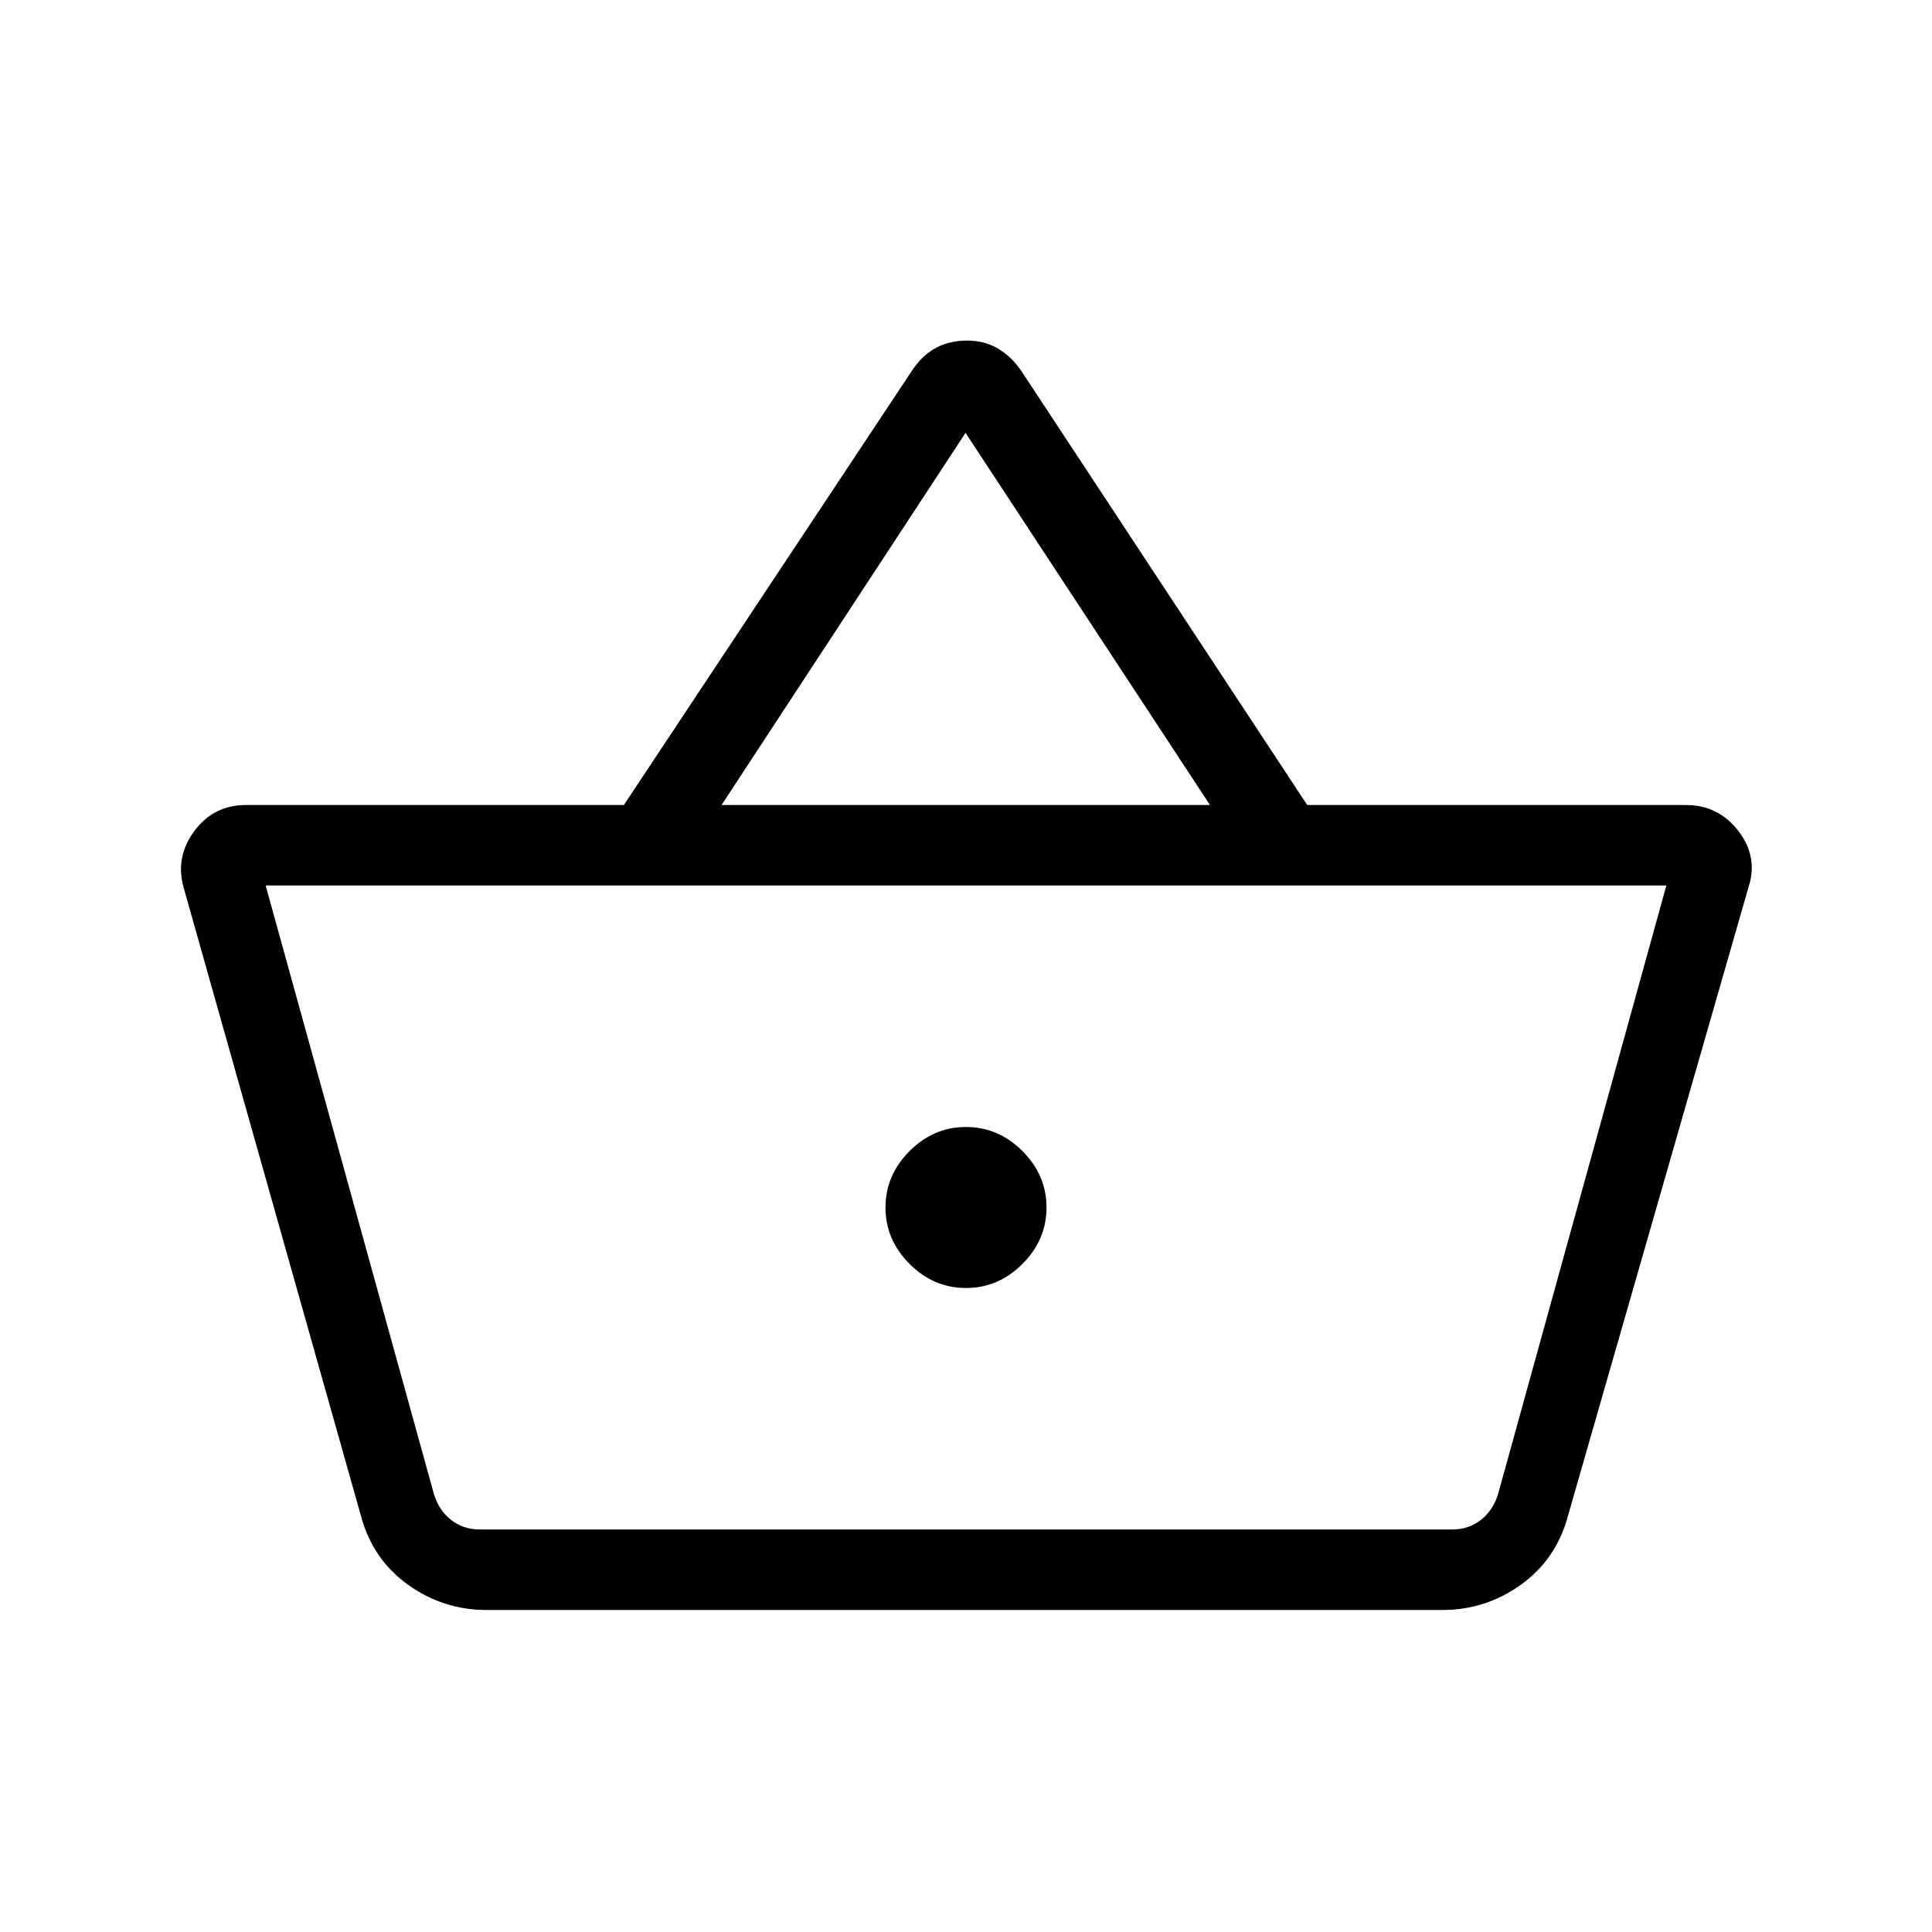
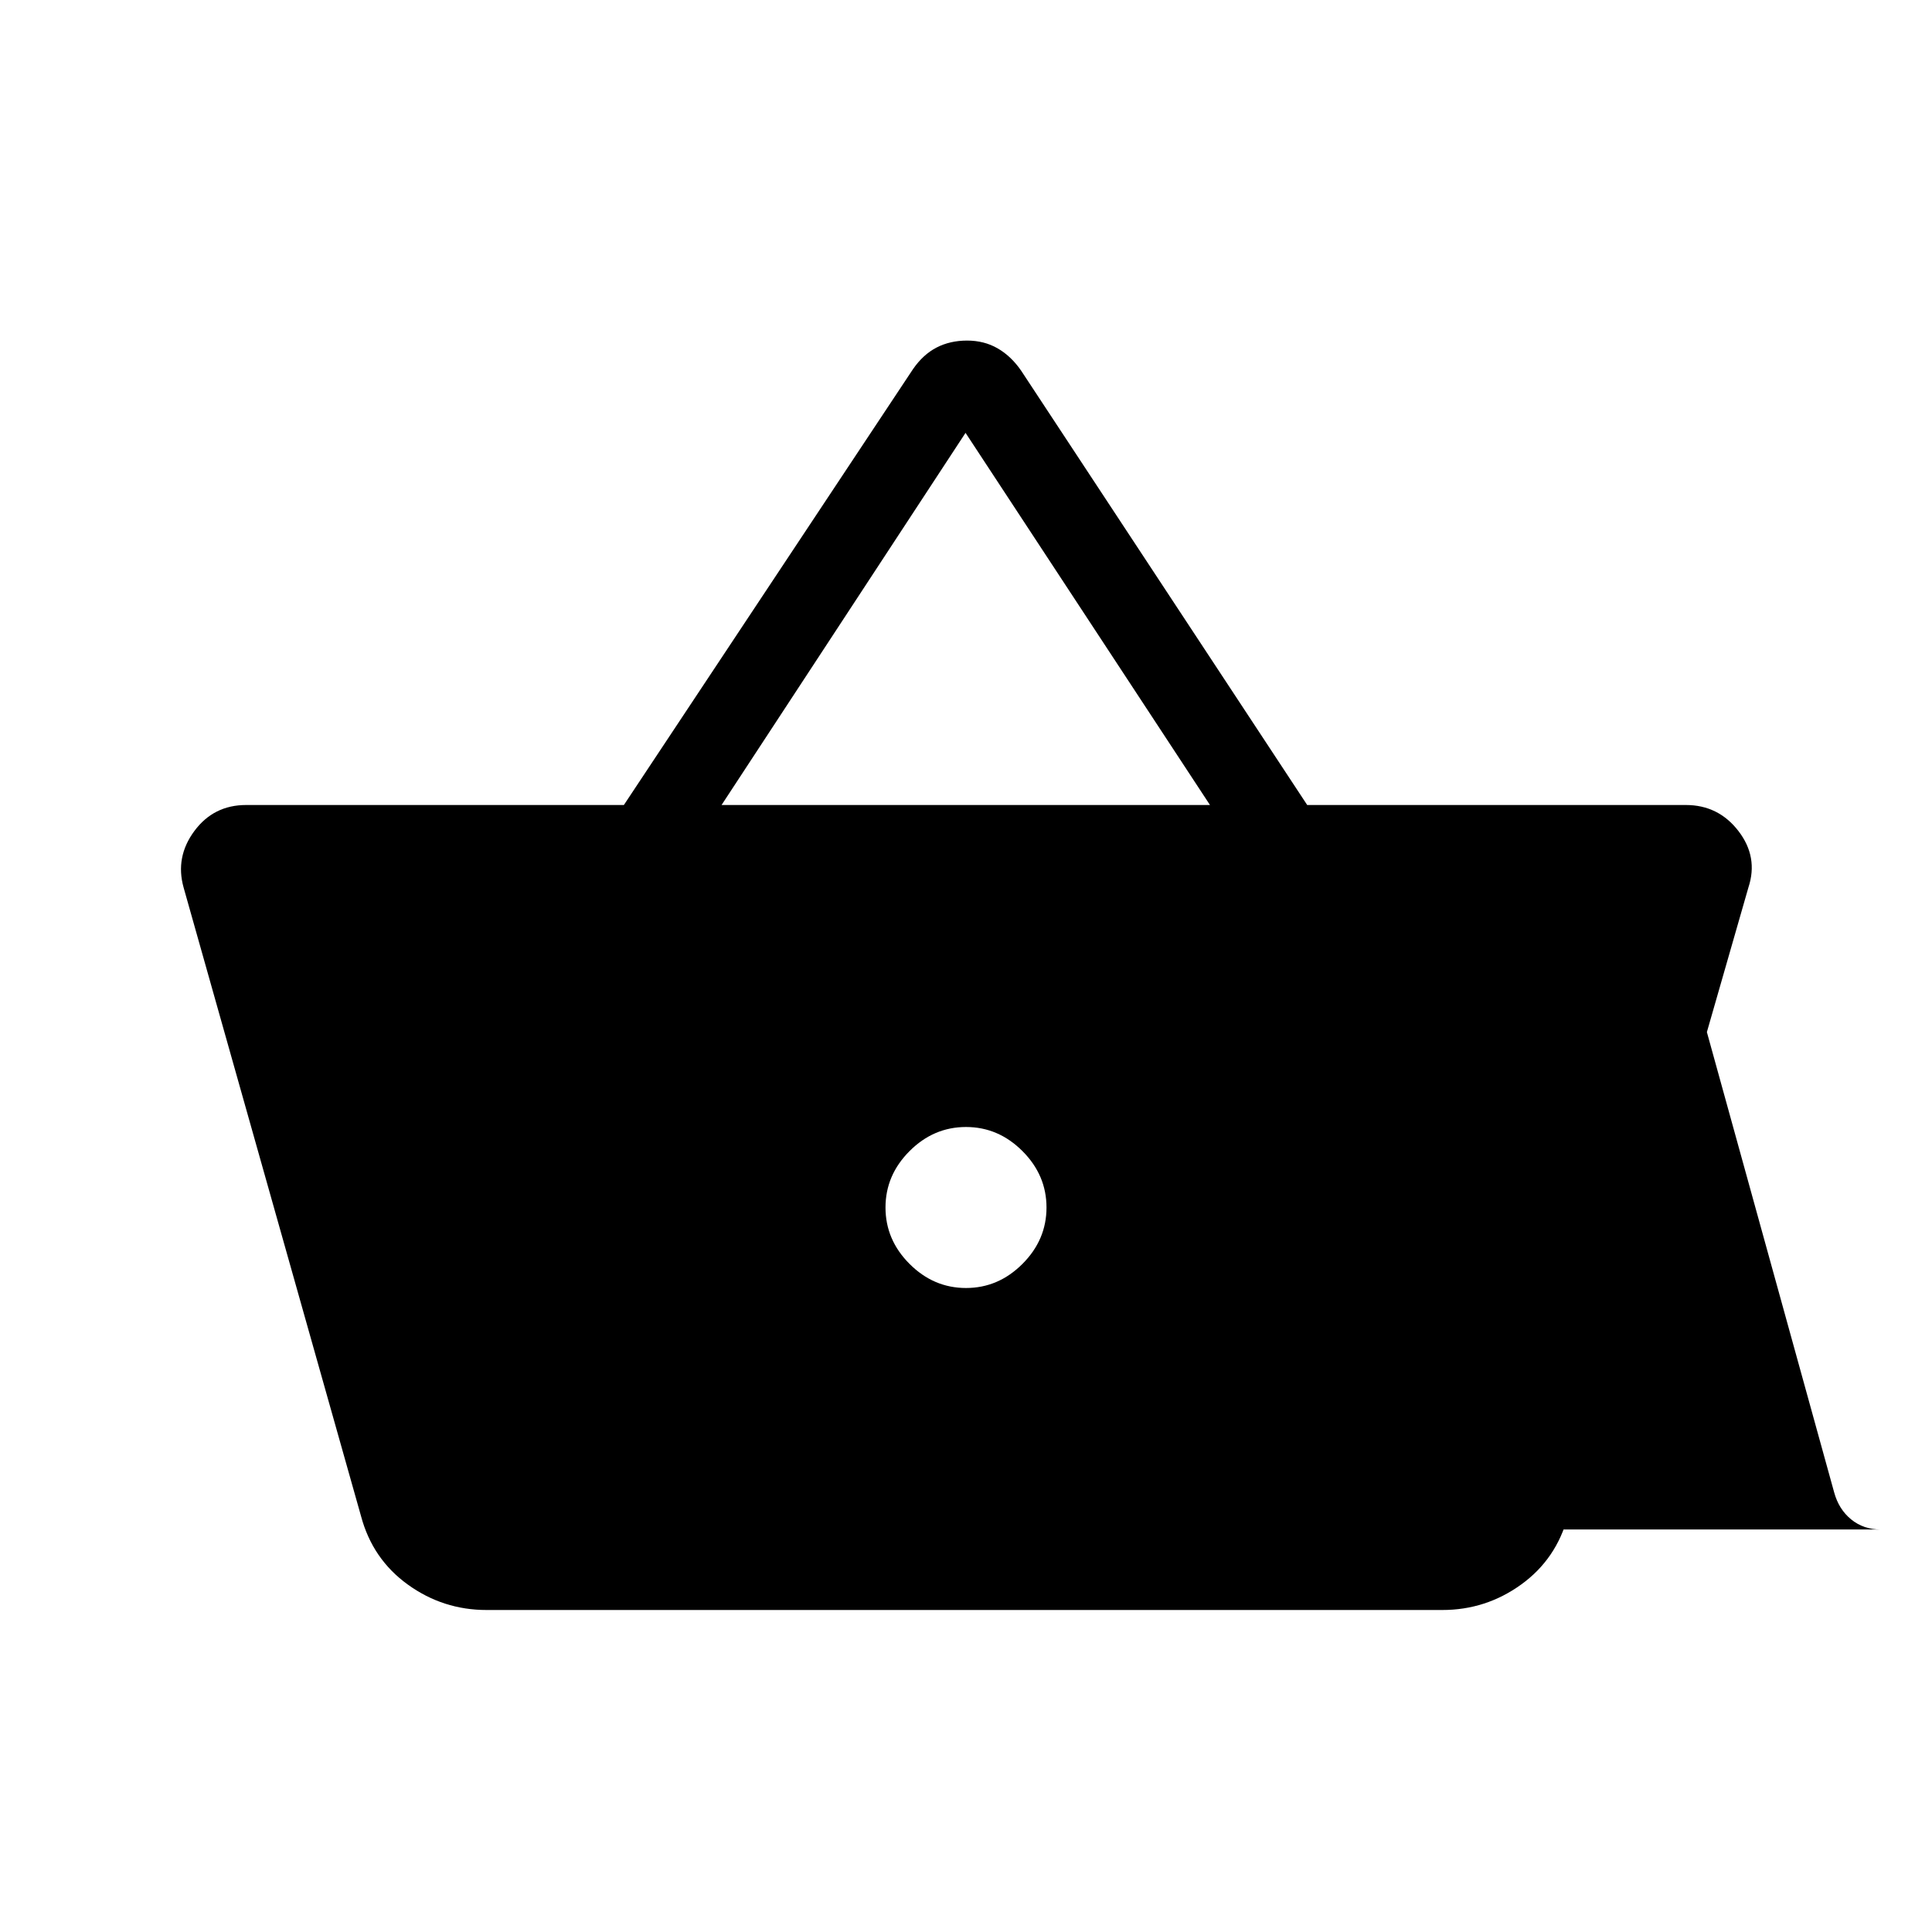
<svg xmlns="http://www.w3.org/2000/svg" height="24px" viewBox="0 -960 960 960" width="24px" fill="#000000">
-   <path d="M241.77-160q-21.62 0-39.15-12.65-17.54-12.66-23.24-34.04L91.23-519q-4.23-15.15 5.35-28.08Q106.15-560 122.31-560H310l143.69-216.62q5-7.23 11.69-10.69 6.7-3.46 15.16-3.46t15.15 3.85q6.69 3.84 11.69 11.07L649.54-560h188.15q16.16 0 26.12 12.92 9.96 12.93 4.96 28.08l-89.69 312.31q-5.7 21.38-23.23 34.04Q738.31-160 716.69-160H241.77Zm-3.31-40h483.08q8.46 0 14.61-5 6.16-5 8.47-13.46L828-520H132l83.38 301.54q2.31 8.46 8.47 13.46 6.15 5 14.61 5ZM480-320q16.08 0 28.04-11.96T520-360q0-16.08-11.96-28.04T480-400q-16.08 0-28.04 11.96T440-360q0 16.08 11.96 28.04T480-320ZM358.54-560h242.69L479.77-744.92 358.54-560ZM480-360Z" />
+   <path d="M241.77-160q-21.62 0-39.15-12.65-17.54-12.66-23.24-34.04L91.23-519q-4.23-15.15 5.35-28.08Q106.15-560 122.31-560H310l143.69-216.62q5-7.23 11.69-10.69 6.7-3.46 15.16-3.46t15.15 3.85q6.69 3.84 11.69 11.07L649.54-560h188.15q16.16 0 26.12 12.92 9.96 12.93 4.96 28.08l-89.69 312.31q-5.7 21.38-23.23 34.04Q738.31-160 716.69-160H241.77Zm-3.31-40h483.08q8.46 0 14.61-5 6.16-5 8.47-13.46L828-520l83.38 301.54q2.31 8.46 8.47 13.46 6.15 5 14.61 5ZM480-320q16.08 0 28.04-11.96T520-360q0-16.08-11.96-28.04T480-400q-16.08 0-28.04 11.96T440-360q0 16.08 11.96 28.04T480-320ZM358.54-560h242.69L479.77-744.92 358.54-560ZM480-360Z" />
</svg>